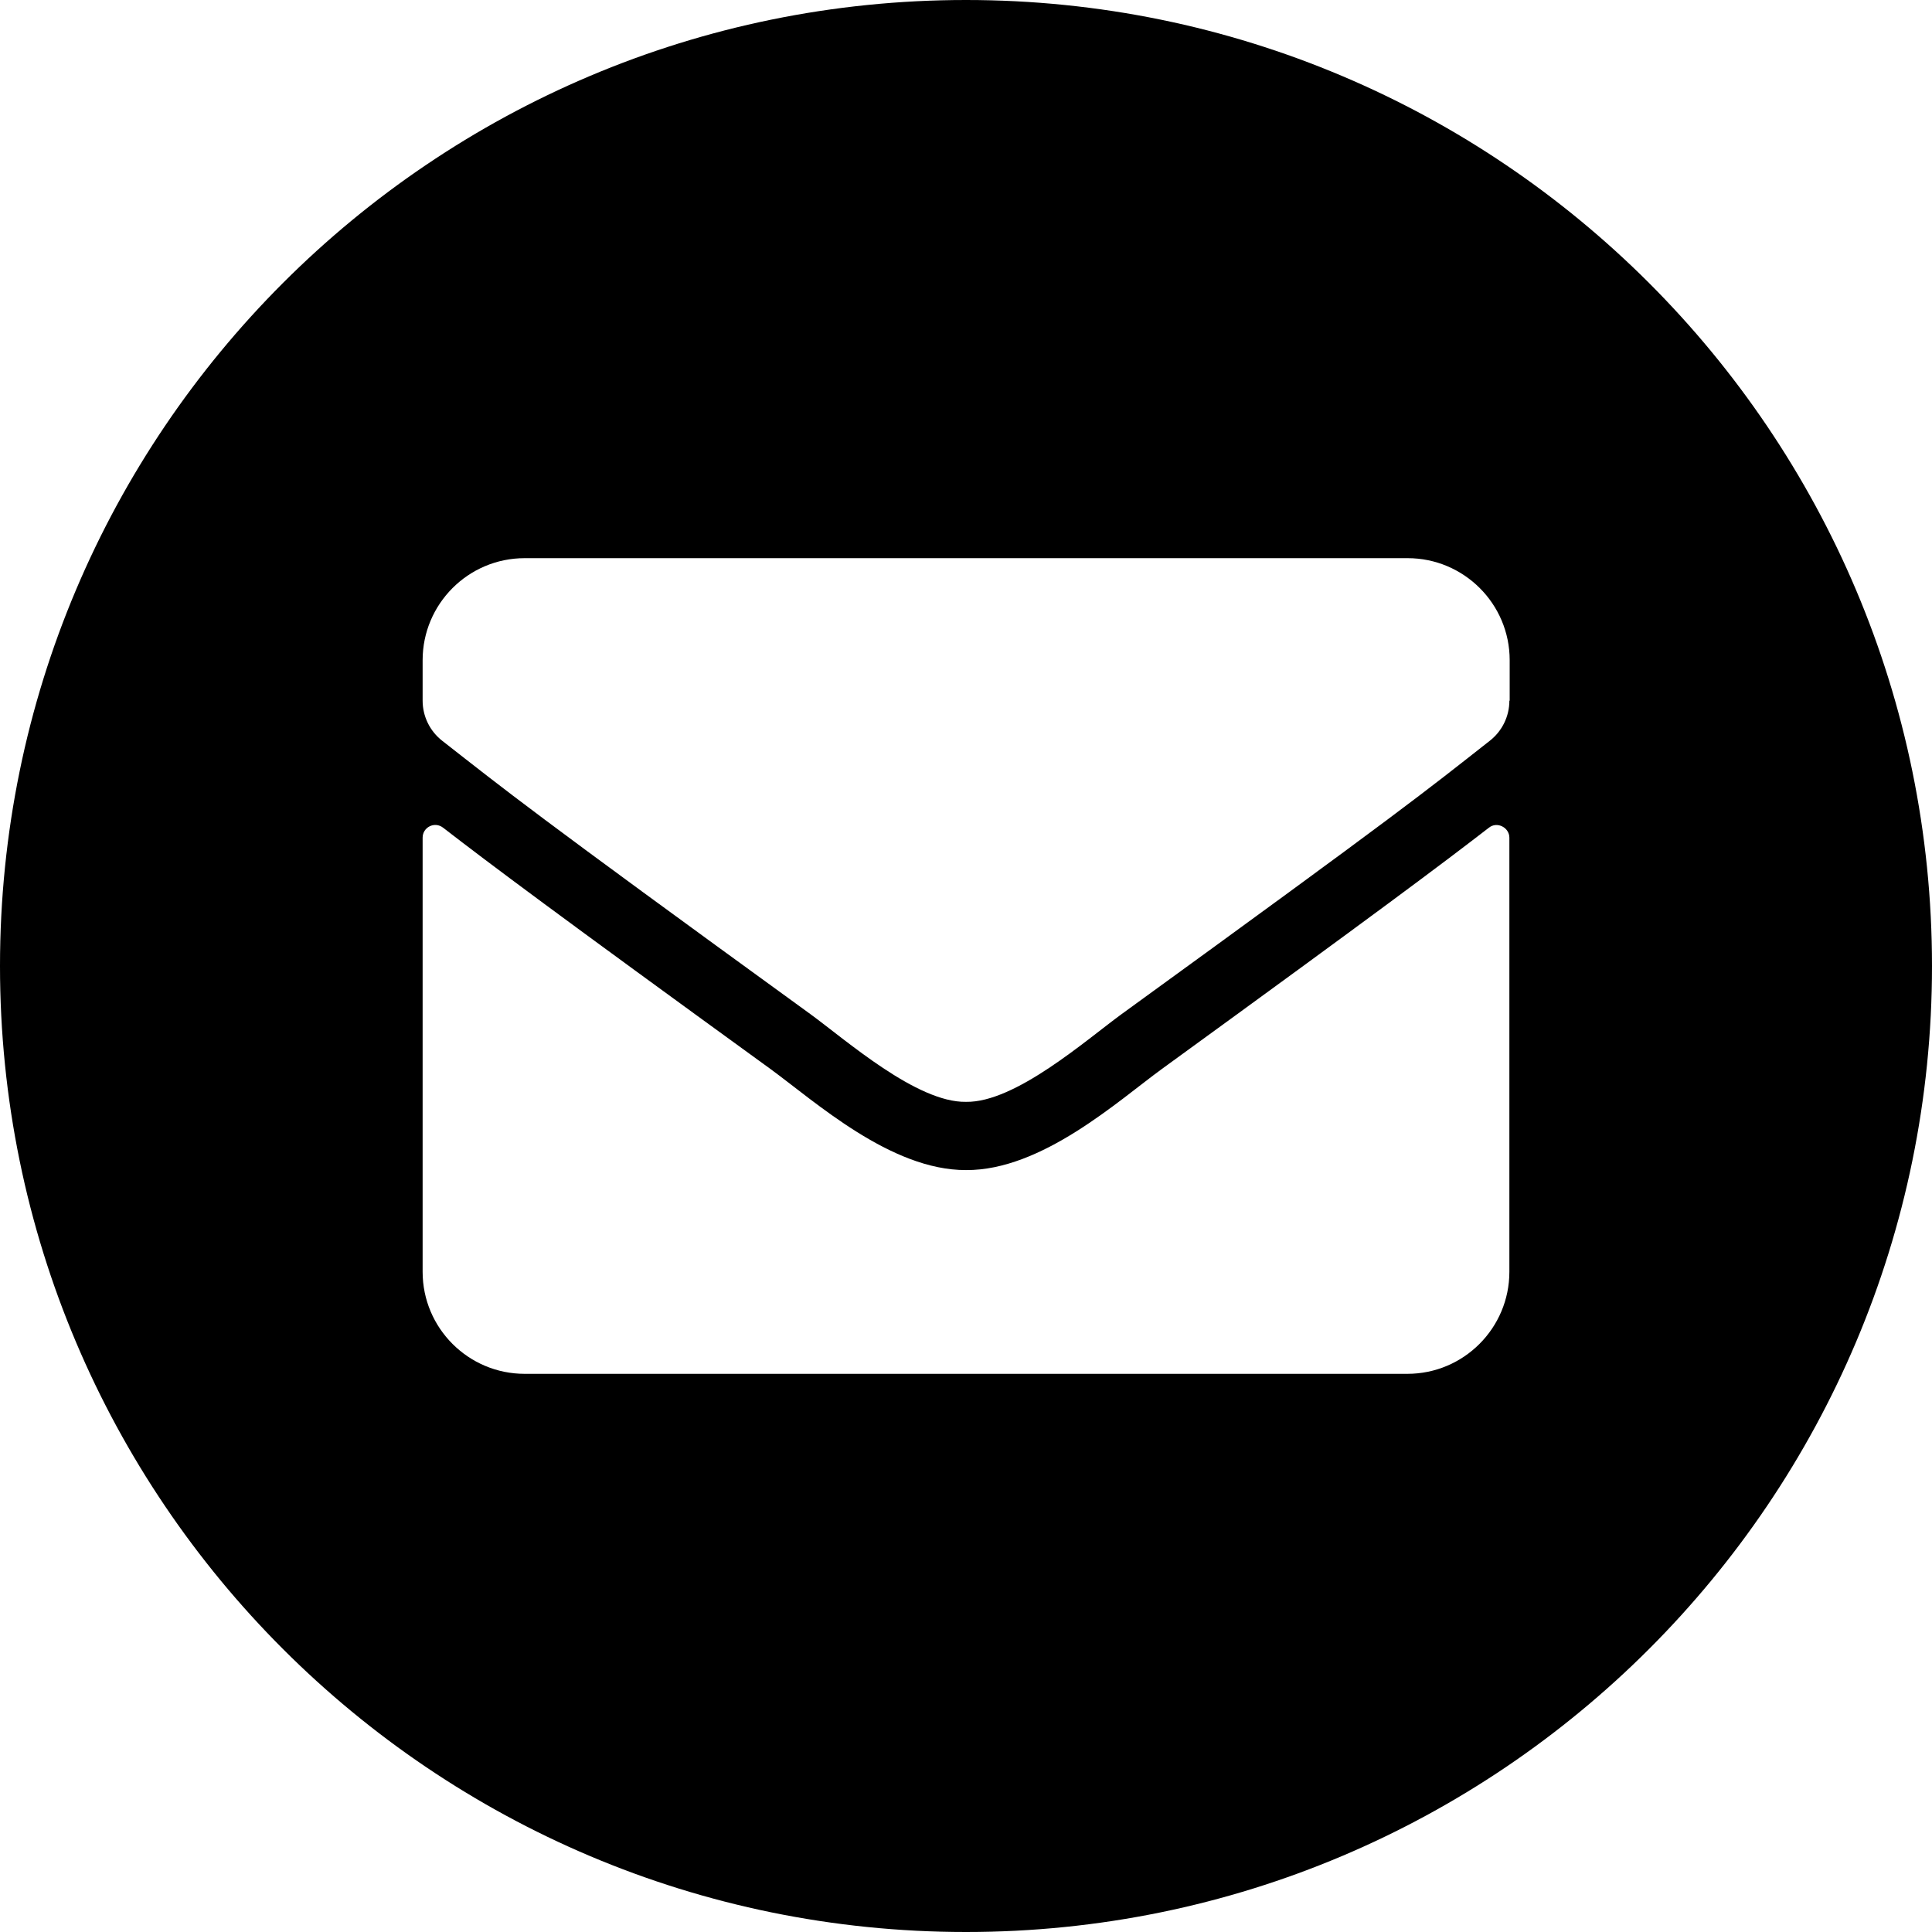
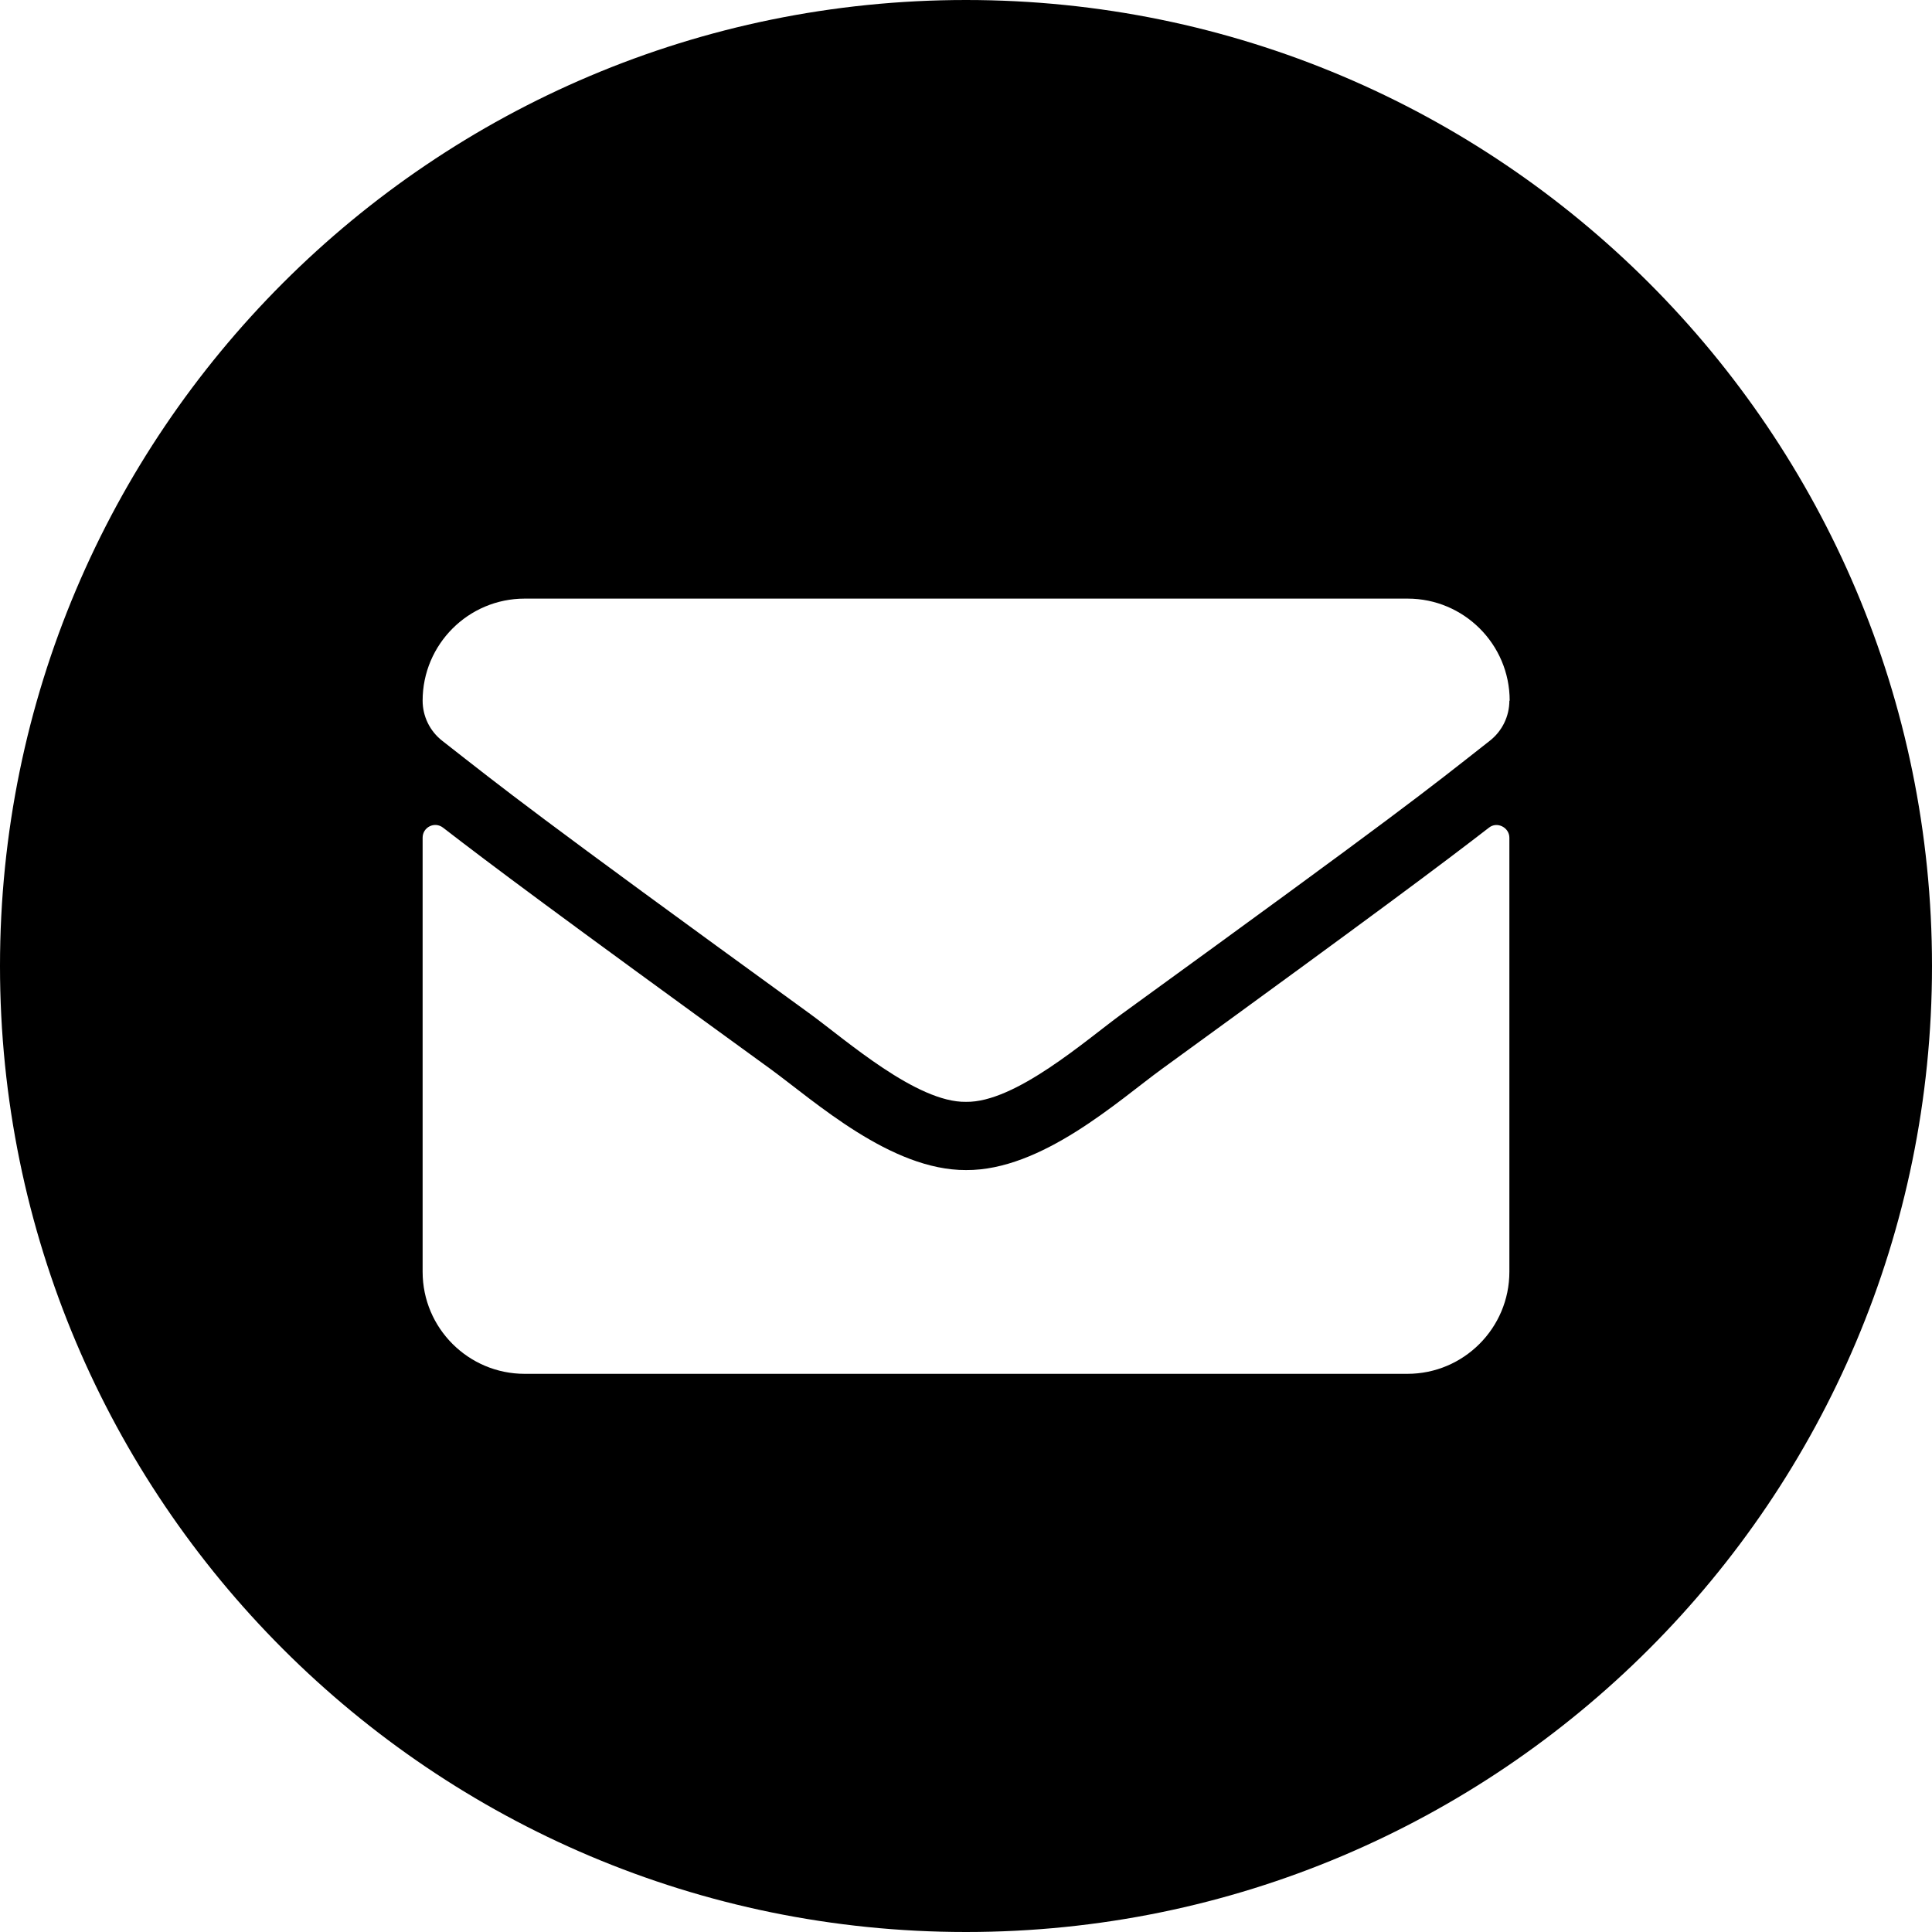
<svg xmlns="http://www.w3.org/2000/svg" version="1.1" id="icon_mail" class="icon-round" x="0" y="0" width="64" height="64" viewBox="0 0 640 640" style="enable-background:new 0 0 640 640;" xml:space="preserve">
-   <path d="M320,0C143.3,0,0,143.3,0,320s143.3,320,320,320s320-143.3,320-320S496.7,0,320,0z M500,421.3c0,18.6-15.1,33.8-33.8,33.8  H173.8c-18.6,0-33.8-15.1-33.8-33.8V277.5c0-3.5,4-5.5,6.8-3.3c15.8,12.2,36.6,27.8,108.4,79.9c14.8,10.8,39.9,33.6,64.8,33.5  c25.1,0.2,50.6-23.1,64.9-33.5c71.7-52.1,92.5-67.7,108.3-79.9c2.7-2.2,6.8-0.1,6.8,3.3V421.3z M500,232.1c0,5.2-2.4,10.1-6.5,13.3  c-21.5,16.9-28.6,22.8-121.9,90.5c-11.8,8.6-35.3,29.4-51.6,29.1v0c-16.3,0.3-39.8-20.5-51.6-29.1c-93.3-67.7-100.4-73.7-121.9-90.5  c-4.1-3.2-6.5-8.1-6.5-13.3v-13.4c0-18.6,15.1-33.8,33.8-33.8h292.5c18.6,0,33.8,15.1,33.8,33.8V232.1z" />
+   <path d="M320,0C143.3,0,0,143.3,0,320s143.3,320,320,320s320-143.3,320-320S496.7,0,320,0z M500,421.3c0,18.6-15.1,33.8-33.8,33.8  H173.8c-18.6,0-33.8-15.1-33.8-33.8V277.5c0-3.5,4-5.5,6.8-3.3c15.8,12.2,36.6,27.8,108.4,79.9c14.8,10.8,39.9,33.6,64.8,33.5  c25.1,0.2,50.6-23.1,64.9-33.5c71.7-52.1,92.5-67.7,108.3-79.9c2.7-2.2,6.8-0.1,6.8,3.3V421.3z M500,232.1c0,5.2-2.4,10.1-6.5,13.3  c-21.5,16.9-28.6,22.8-121.9,90.5c-11.8,8.6-35.3,29.4-51.6,29.1v0c-16.3,0.3-39.8-20.5-51.6-29.1c-93.3-67.7-100.4-73.7-121.9-90.5  c-4.1-3.2-6.5-8.1-6.5-13.3c0-18.6,15.1-33.8,33.8-33.8h292.5c18.6,0,33.8,15.1,33.8,33.8V232.1z" />
</svg>